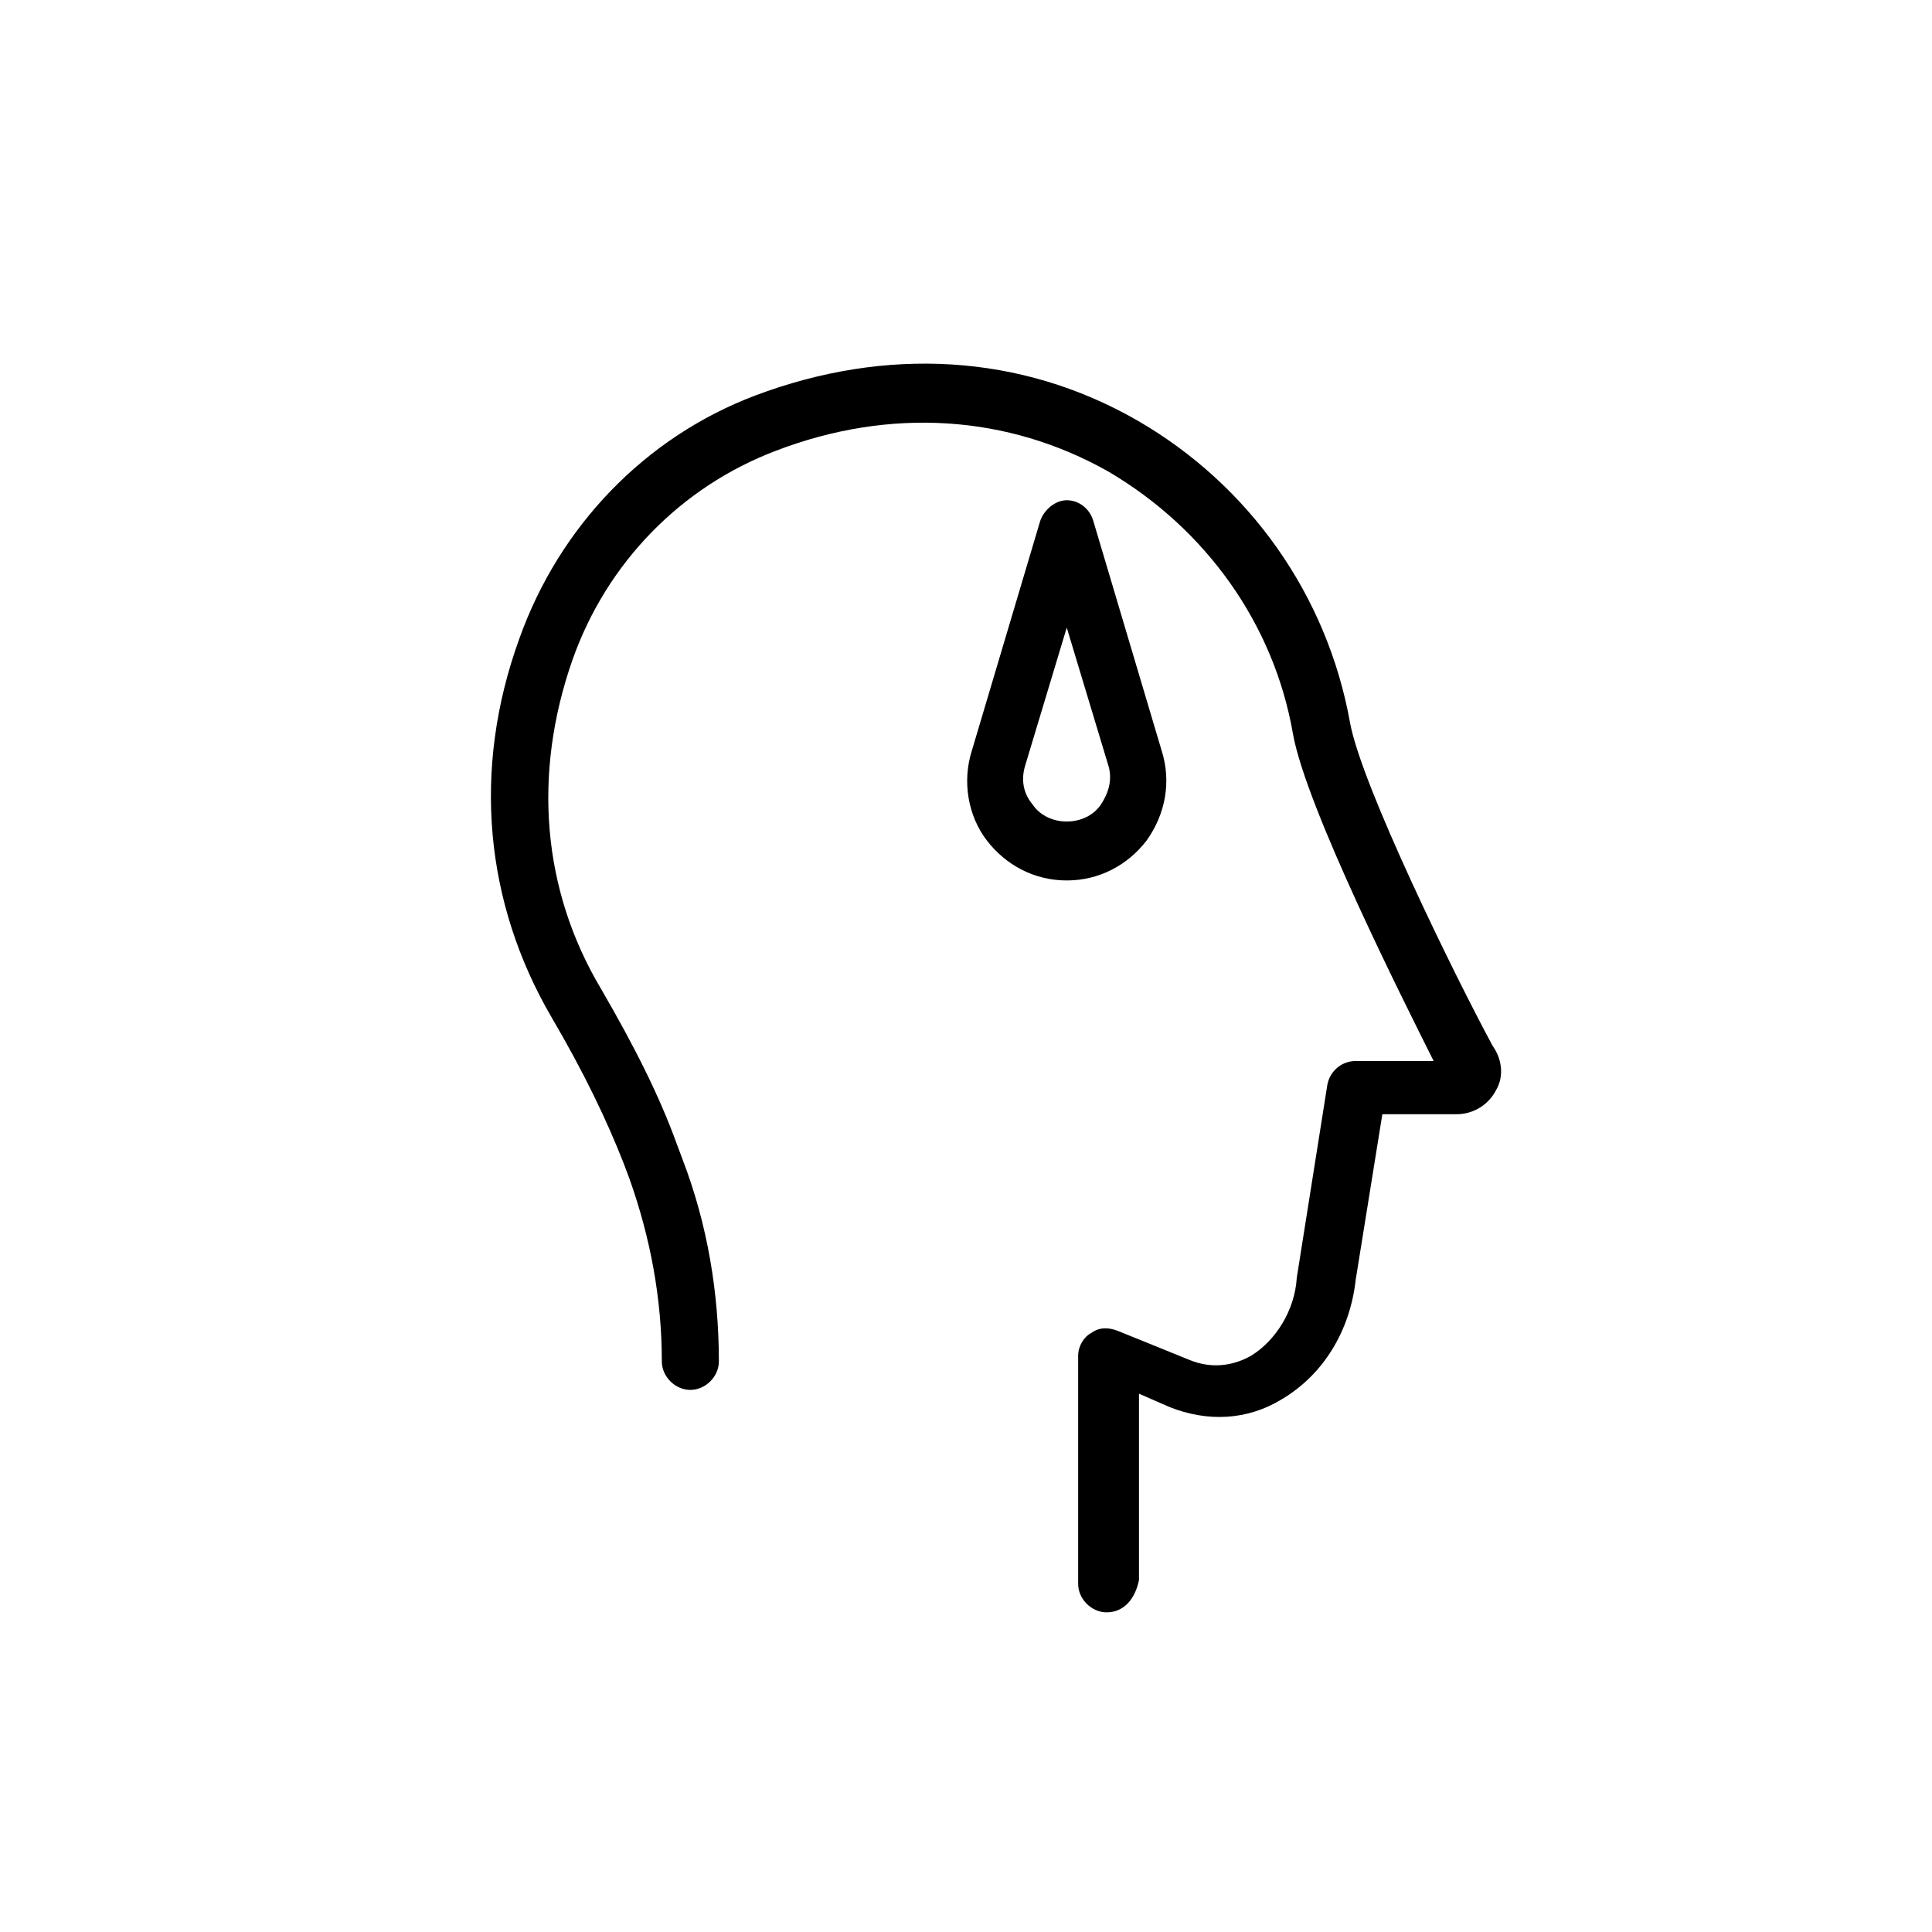
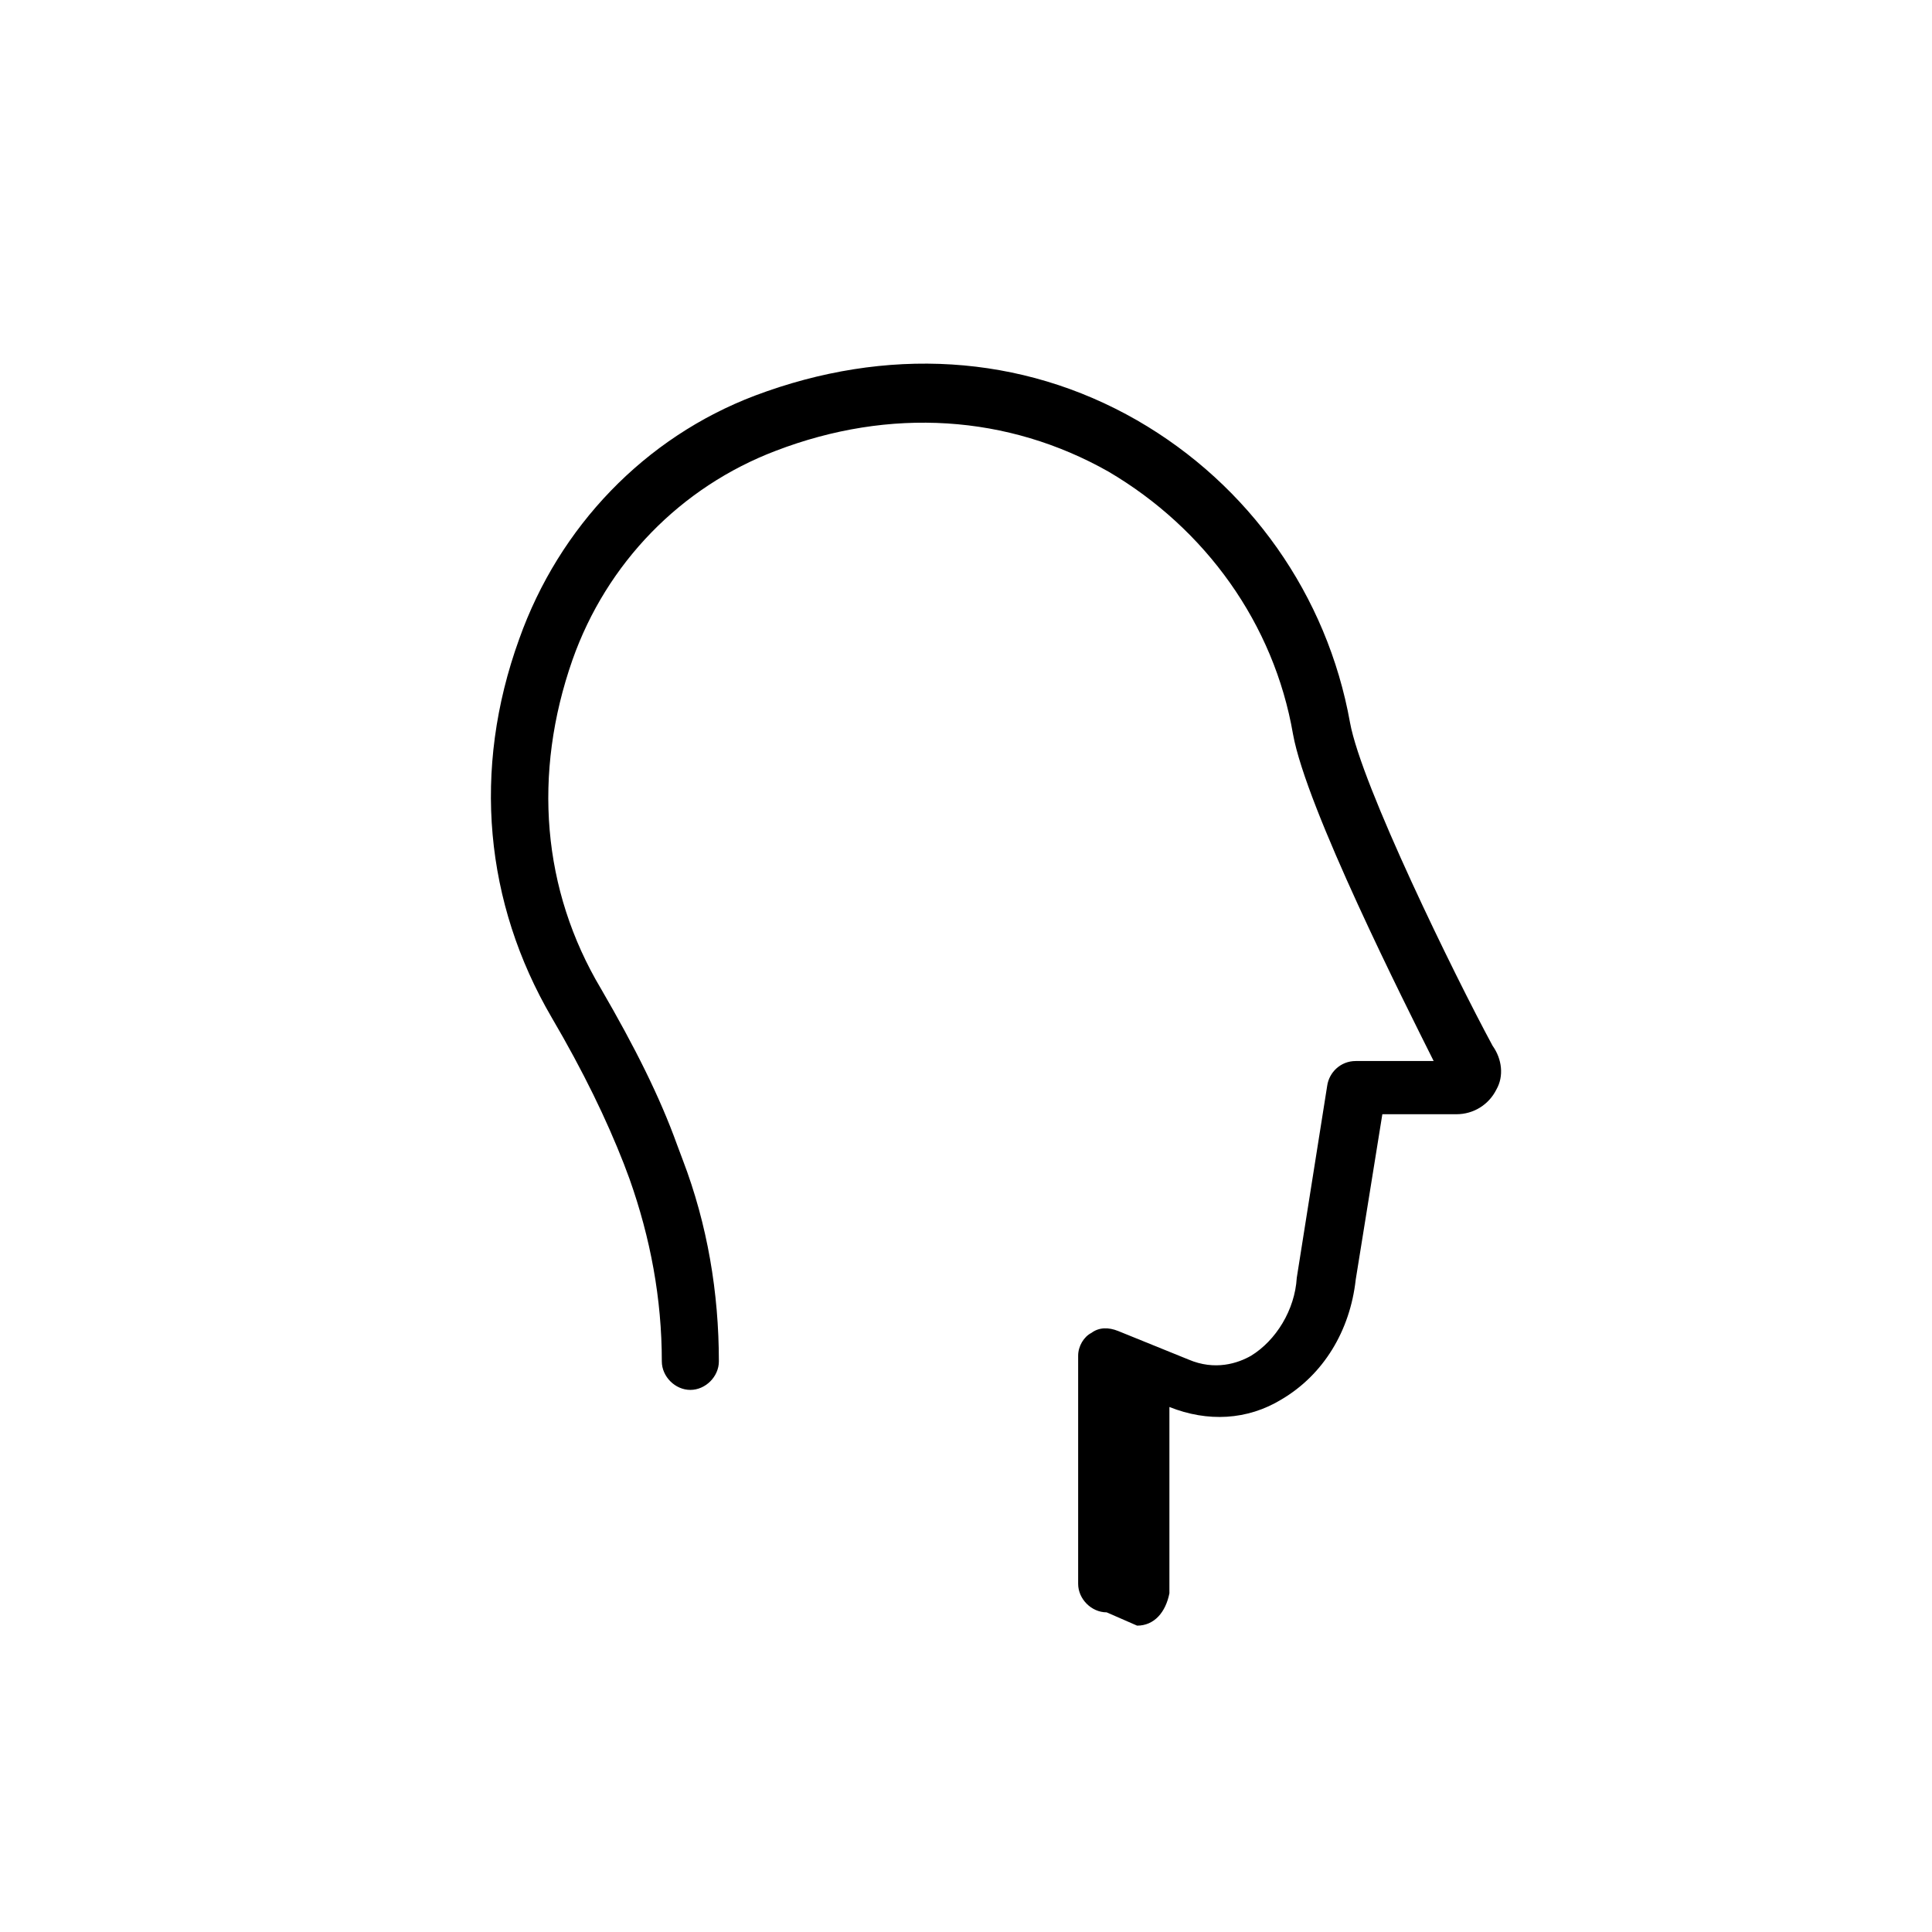
<svg xmlns="http://www.w3.org/2000/svg" fill="#000000" width="800px" height="800px" version="1.1" viewBox="144 144 512 512">
  <g>
-     <path d="m426.7 377.33c-8.566 0-16.121-4.031-21.16-10.578-5.039-6.551-6.551-15.617-4.031-23.68l18.137-60.961c1.008-3.023 4.031-5.543 7.055-5.543 3.023 0 6.047 2.016 7.055 5.543l18.137 60.961c2.519 8.062 1.008 16.625-4.031 23.68-5.035 6.547-12.594 10.578-21.16 10.578zm0-67.008-11.082 36.777c-1.008 3.527-0.504 7.055 2.016 10.078 2.016 3.023 5.543 4.535 9.07 4.535s7.055-1.512 9.07-4.535c2.016-3.023 3.023-6.551 2.016-10.078z" />
-     <path d="m437.28 571.29c-4.031 0-7.559-3.527-7.559-7.559v-60.457c0-2.519 1.512-5.039 3.527-6.047 2.016-1.512 4.535-1.512 7.055-0.504l18.641 7.559c7.055 3.023 13.098 1.008 16.625-1.008 6.551-4.031 11.586-12.09 12.09-20.656l8.062-50.883c0.504-3.527 3.527-6.551 7.559-6.551h20.656c-7.559-15.113-33.754-67.008-37.281-86.656-5.039-29.223-23.176-54.41-48.871-69.527-26.703-15.113-57.938-17.129-88.168-5.543-25.191 9.574-44.84 29.727-53.906 55.418-10.578 30.23-8.062 60.961 7.559 87.16 9.07 15.617 15.617 28.719 20.152 41.312l1.512 4.031c6.551 17.129 9.574 35.266 9.574 53.402 0 4.031-3.527 7.559-7.559 7.559s-7.559-3.527-7.559-7.559c0-16.625-3.023-32.746-8.566-48.367l-1.512-4.031c-4.535-11.586-10.578-24.184-19.145-38.793-17.633-30.23-21.16-65.496-8.566-100.26 10.578-29.727 33.25-53.402 62.473-64.488 34.762-13.098 70.535-11.082 101.27 6.551 29.727 17.129 50.383 46.352 56.426 80.105 3.023 16.625 27.711 67.008 37.785 85.648 2.519 3.527 3.023 8.062 1.008 11.586-2.016 4.031-6.047 6.551-10.578 6.551h-19.648l-7.055 43.832c-1.512 13.602-8.566 25.191-19.648 31.738-9.07 5.543-19.648 6.047-29.727 2.016l-8.062-3.527v49.375c-1.004 5.043-4.023 8.57-8.559 8.57z" />
+     <path d="m437.28 571.29c-4.031 0-7.559-3.527-7.559-7.559v-60.457c0-2.519 1.512-5.039 3.527-6.047 2.016-1.512 4.535-1.512 7.055-0.504l18.641 7.559c7.055 3.023 13.098 1.008 16.625-1.008 6.551-4.031 11.586-12.09 12.09-20.656l8.062-50.883c0.504-3.527 3.527-6.551 7.559-6.551h20.656c-7.559-15.113-33.754-67.008-37.281-86.656-5.039-29.223-23.176-54.41-48.871-69.527-26.703-15.113-57.938-17.129-88.168-5.543-25.191 9.574-44.84 29.727-53.906 55.418-10.578 30.23-8.062 60.961 7.559 87.16 9.07 15.617 15.617 28.719 20.152 41.312l1.512 4.031c6.551 17.129 9.574 35.266 9.574 53.402 0 4.031-3.527 7.559-7.559 7.559s-7.559-3.527-7.559-7.559c0-16.625-3.023-32.746-8.566-48.367l-1.512-4.031c-4.535-11.586-10.578-24.184-19.145-38.793-17.633-30.23-21.16-65.496-8.566-100.26 10.578-29.727 33.25-53.402 62.473-64.488 34.762-13.098 70.535-11.082 101.27 6.551 29.727 17.129 50.383 46.352 56.426 80.105 3.023 16.625 27.711 67.008 37.785 85.648 2.519 3.527 3.023 8.062 1.008 11.586-2.016 4.031-6.047 6.551-10.578 6.551h-19.648l-7.055 43.832c-1.512 13.602-8.566 25.191-19.648 31.738-9.07 5.543-19.648 6.047-29.727 2.016v49.375c-1.004 5.043-4.023 8.57-8.559 8.57z" />
  </g>
</svg>